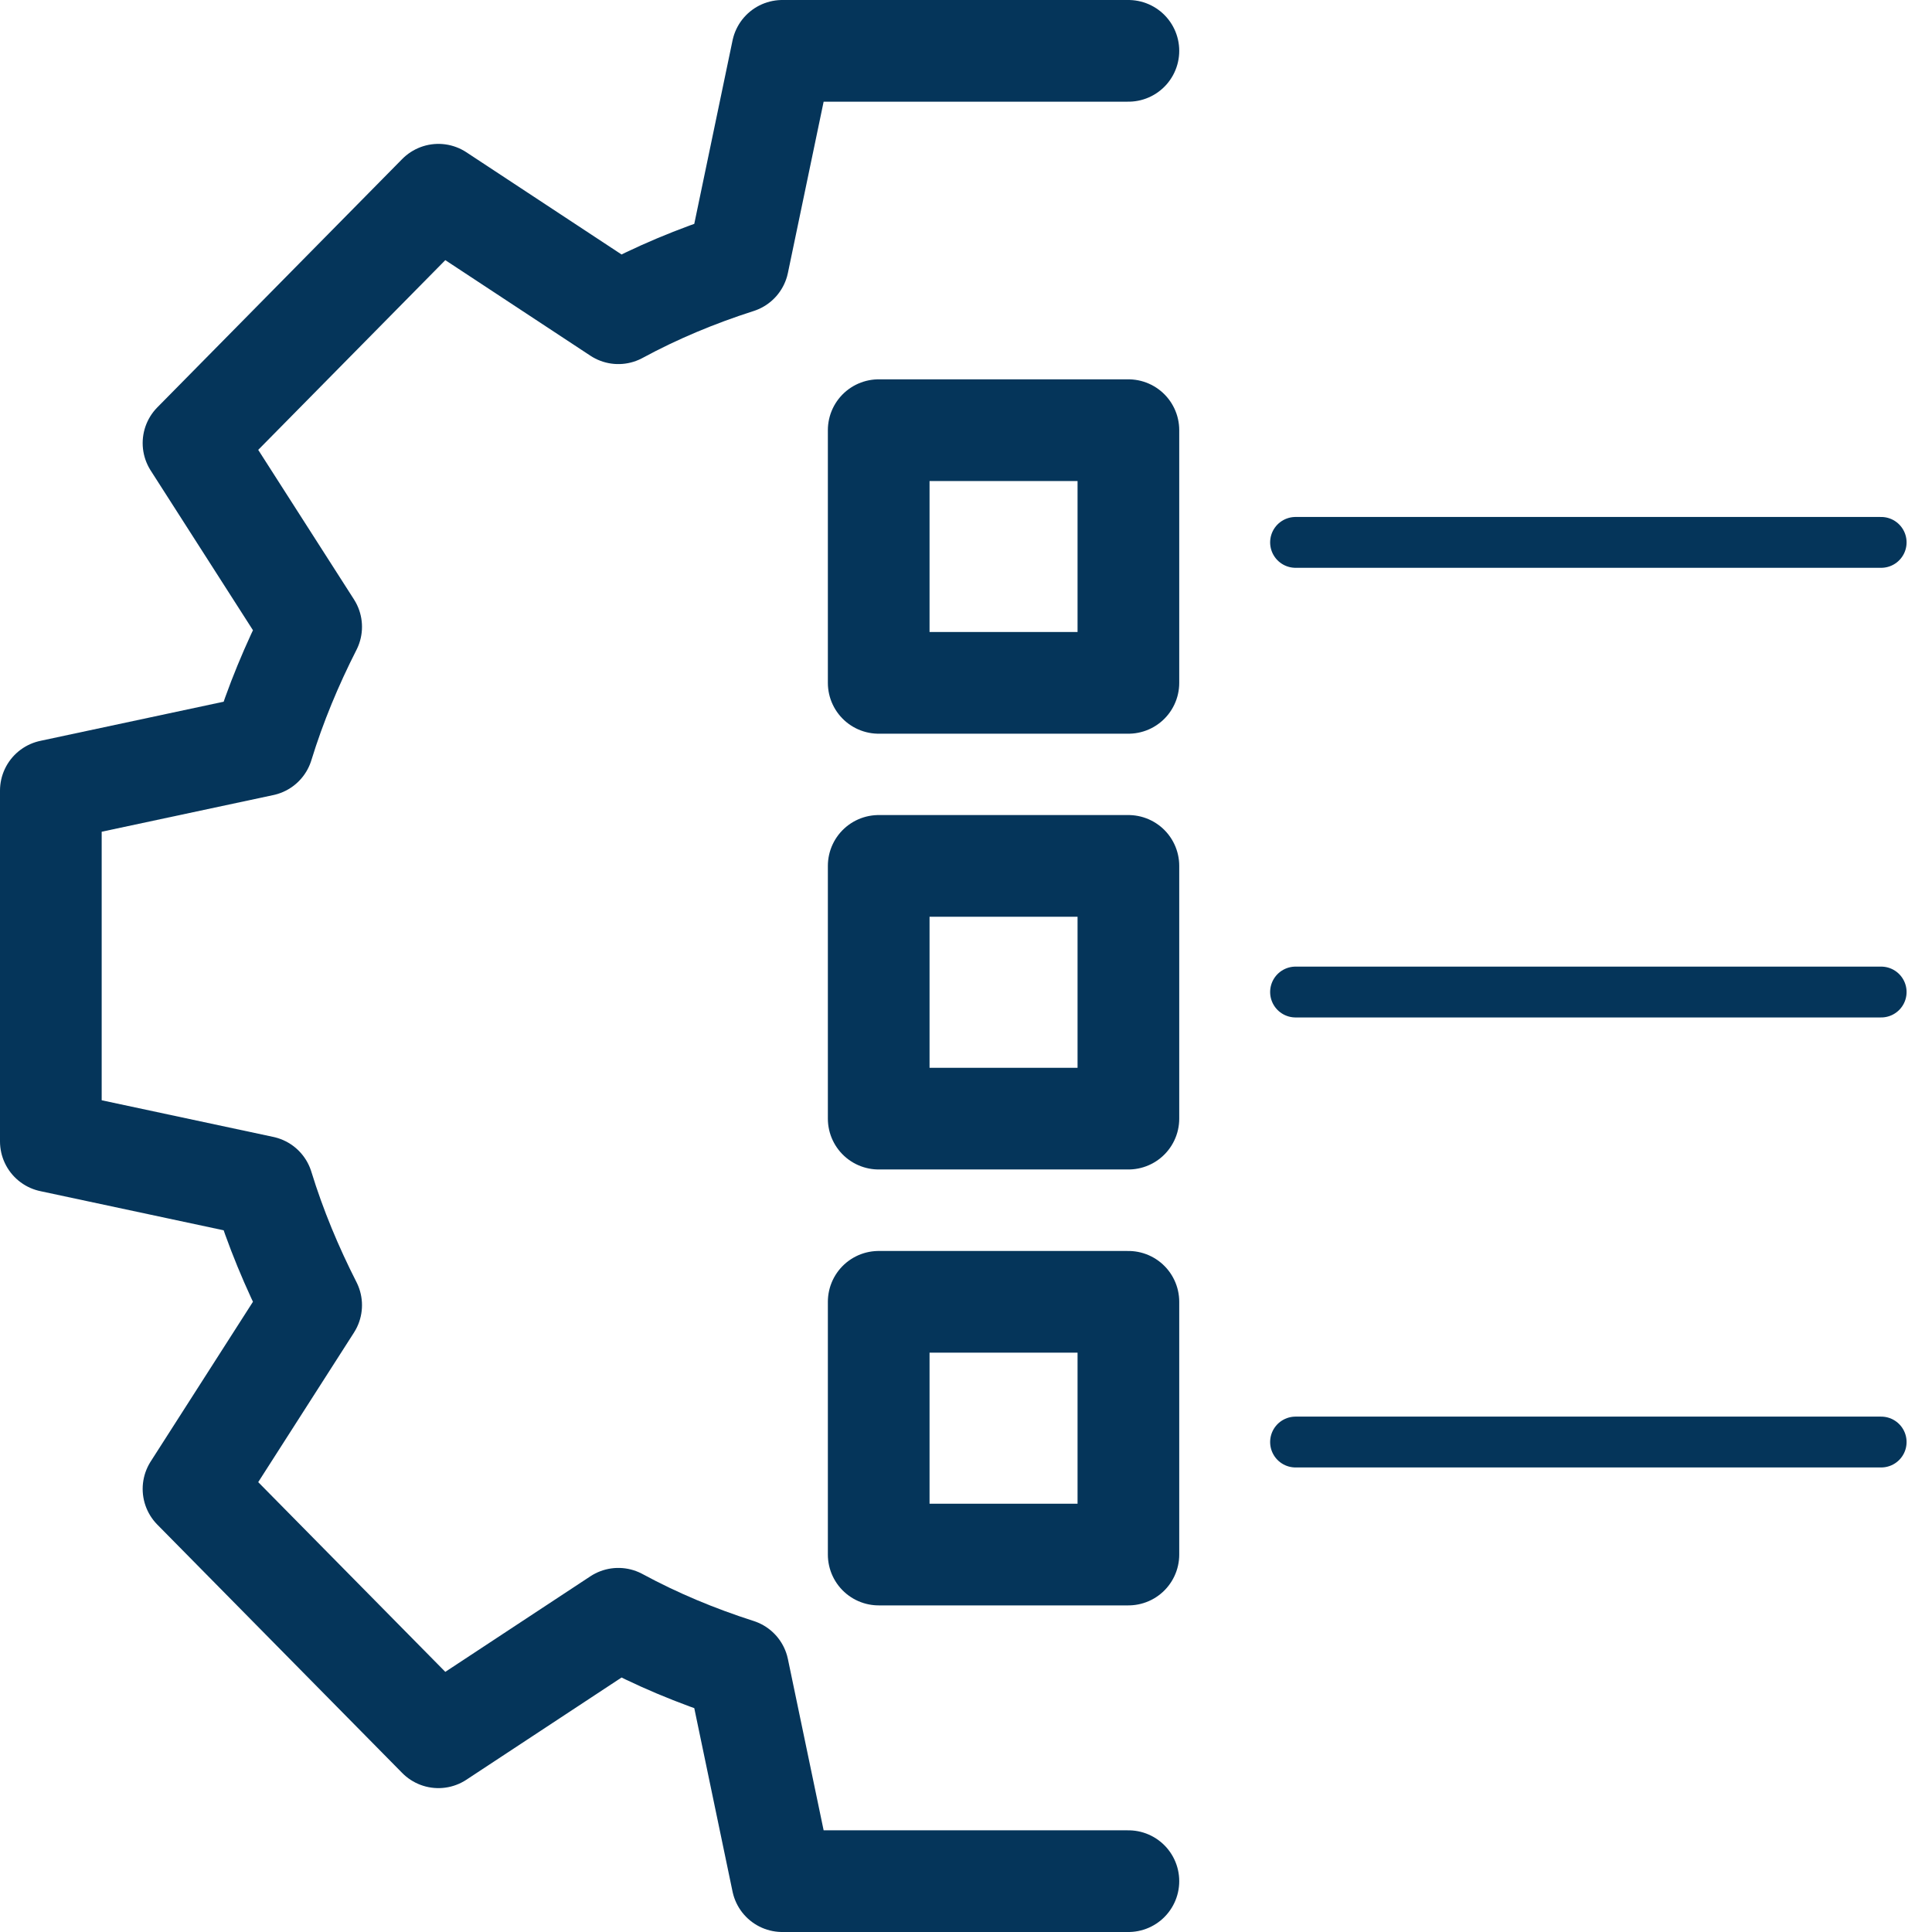
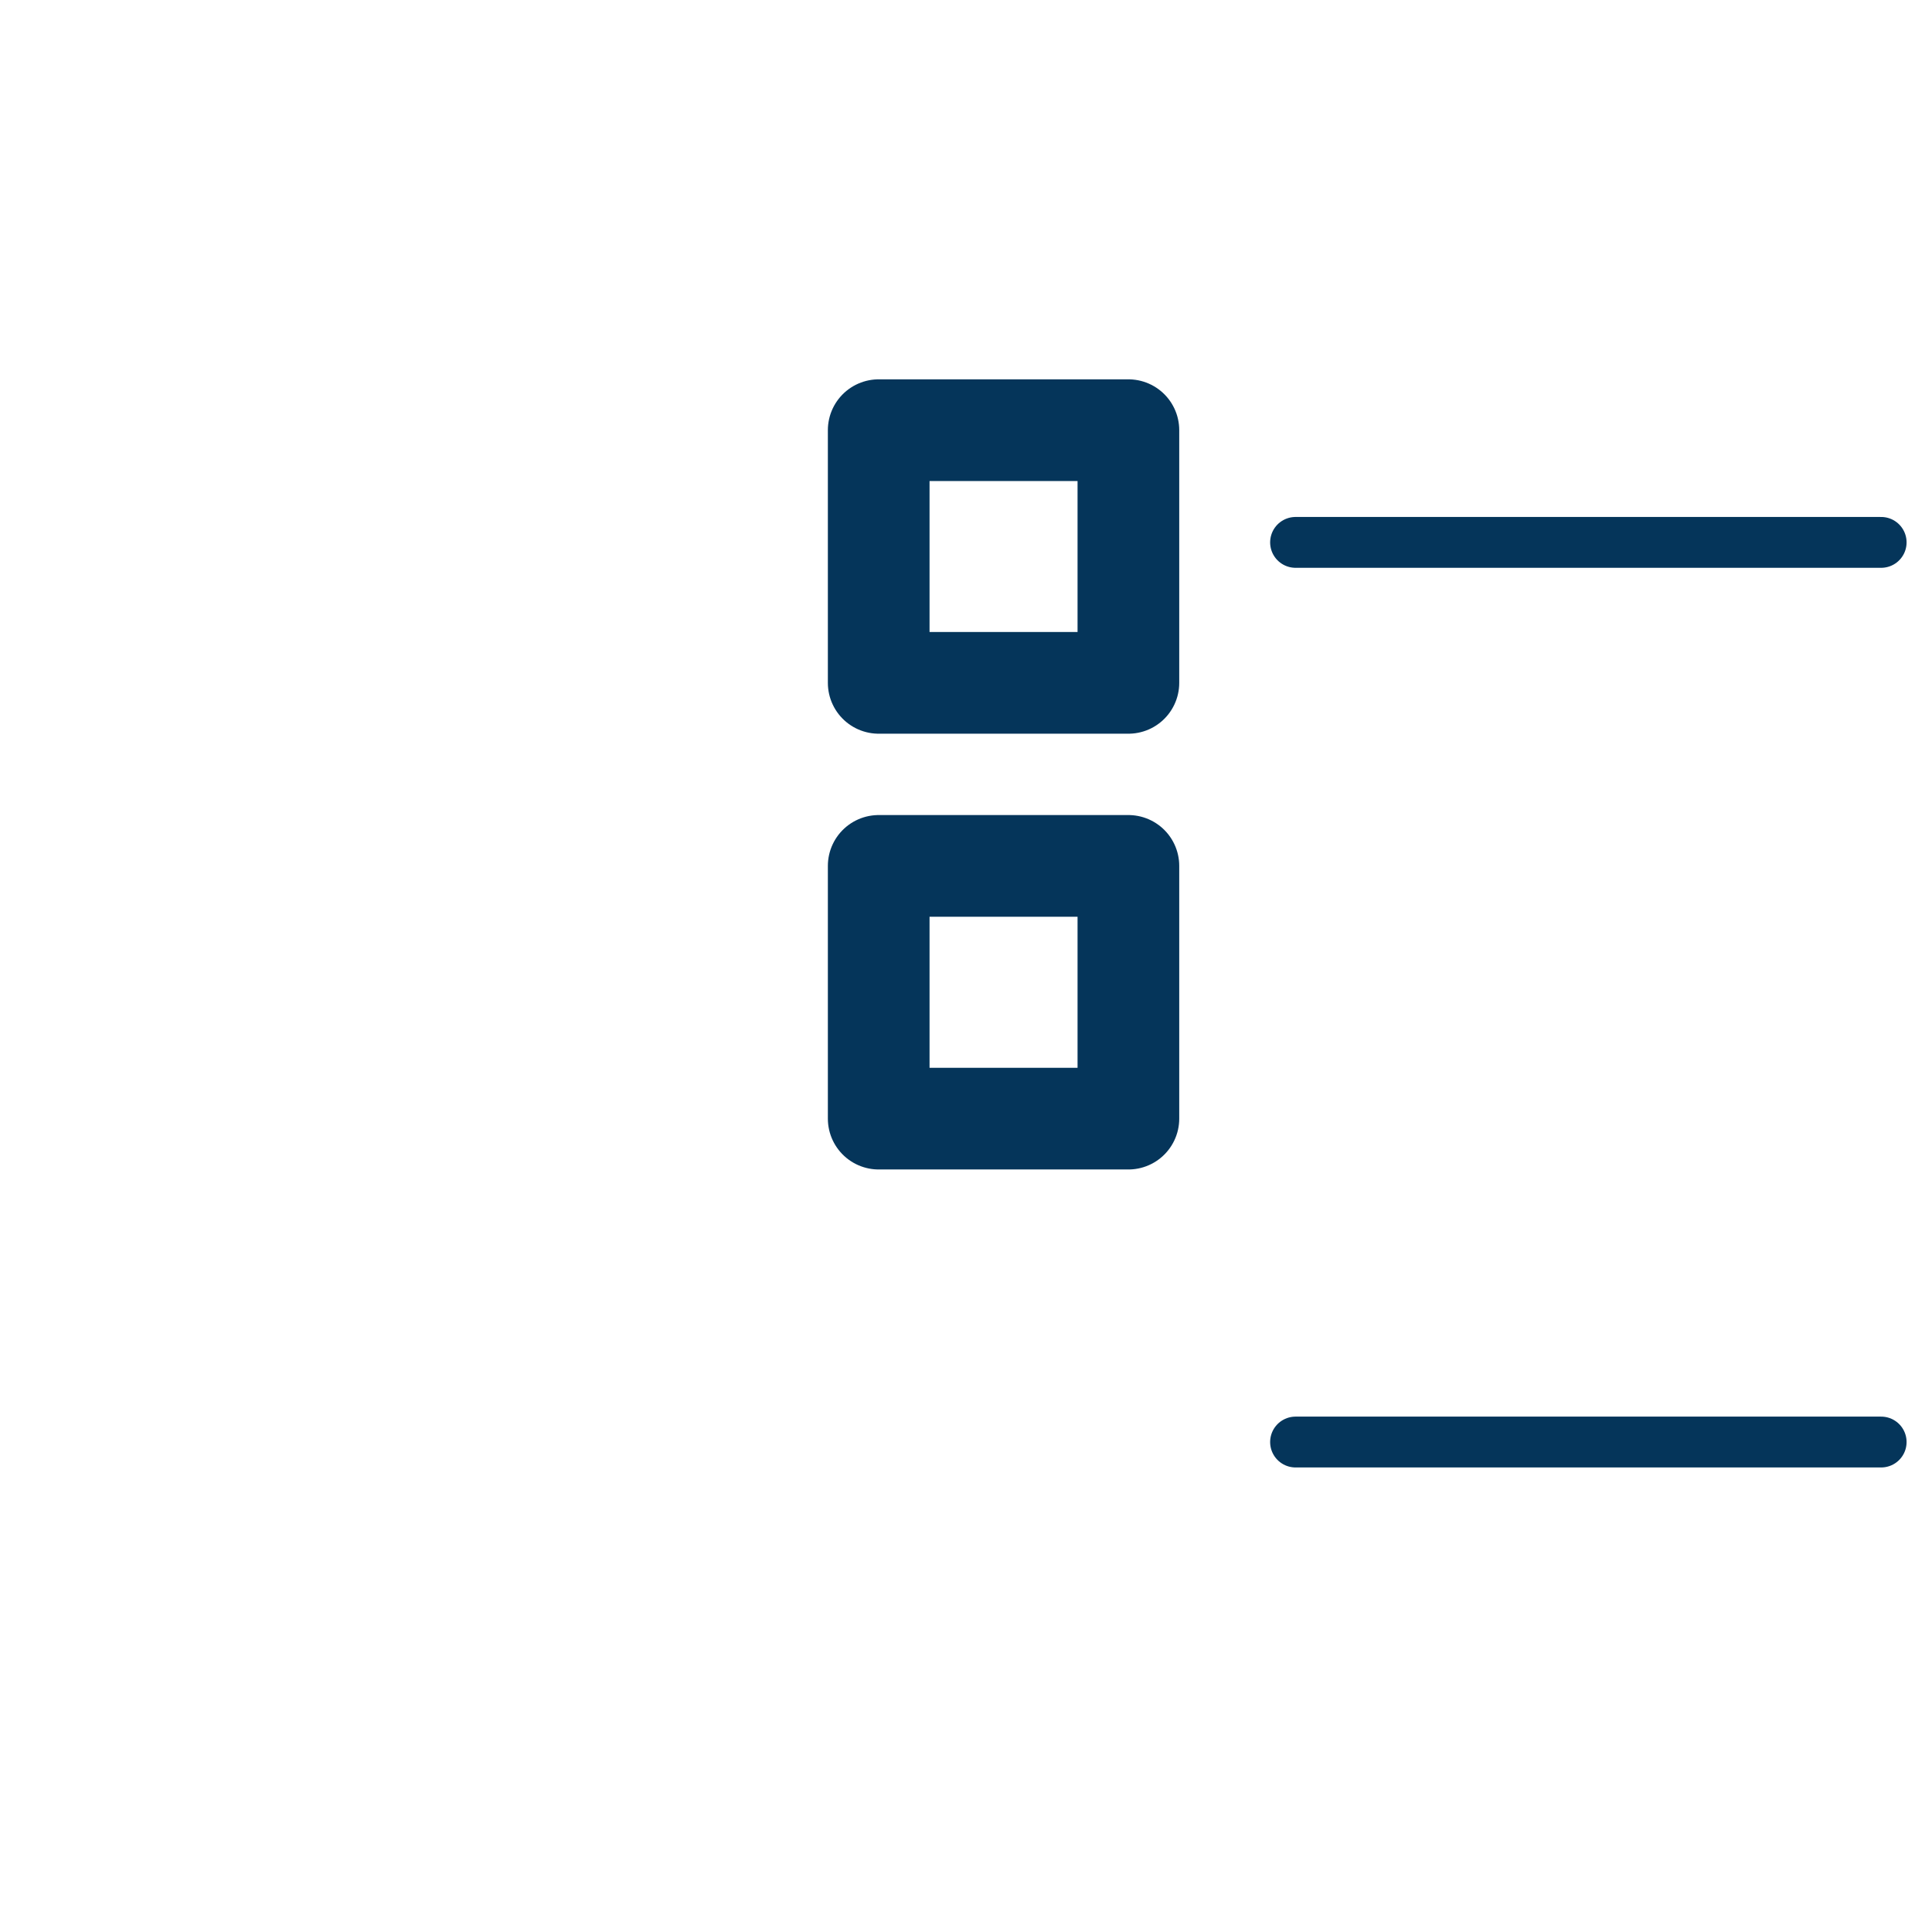
<svg xmlns="http://www.w3.org/2000/svg" width="38" height="38" viewBox="0 0 38 38" fill="none">
-   <path d="M22.194 1H15.387L14.518 5.165C13.691 5.43 12.906 5.758 12.162 6.161L8.623 3.83L3.806 8.715L6.12 12.329C5.743 13.071 5.419 13.844 5.168 14.66L1 15.55V22.45L5.168 23.34C5.419 24.156 5.743 24.929 6.12 25.671L3.806 29.285L8.623 34.17L12.162 31.839C12.906 32.242 13.691 32.57 14.518 32.835L15.387 37H22.194" stroke="#05355A" stroke-width="2" stroke-linecap="round" stroke-linejoin="round" />
  <path d="M22.194 8.461H17.283V13.431H22.194V8.461Z" stroke="#05355A" stroke-width="2" stroke-linecap="round" stroke-linejoin="round" />
  <path d="M22.194 17.031H17.283V22.002H22.194V17.031Z" stroke="#05355A" stroke-width="2" stroke-linecap="round" stroke-linejoin="round" />
-   <path d="M22.194 25.605H17.283V30.576H22.194V25.605Z" stroke="#05355A" stroke-width="2" stroke-linecap="round" stroke-linejoin="round" />
  <path d="M25.482 10.668H37" stroke="#05355A" stroke-linecap="round" stroke-linejoin="round" />
-   <path d="M25.482 19.512H37" stroke="#05355A" stroke-linecap="round" stroke-linejoin="round" />
  <path d="M25.482 28.363H37" stroke="#05355A" stroke-linecap="round" stroke-linejoin="round" />
</svg>